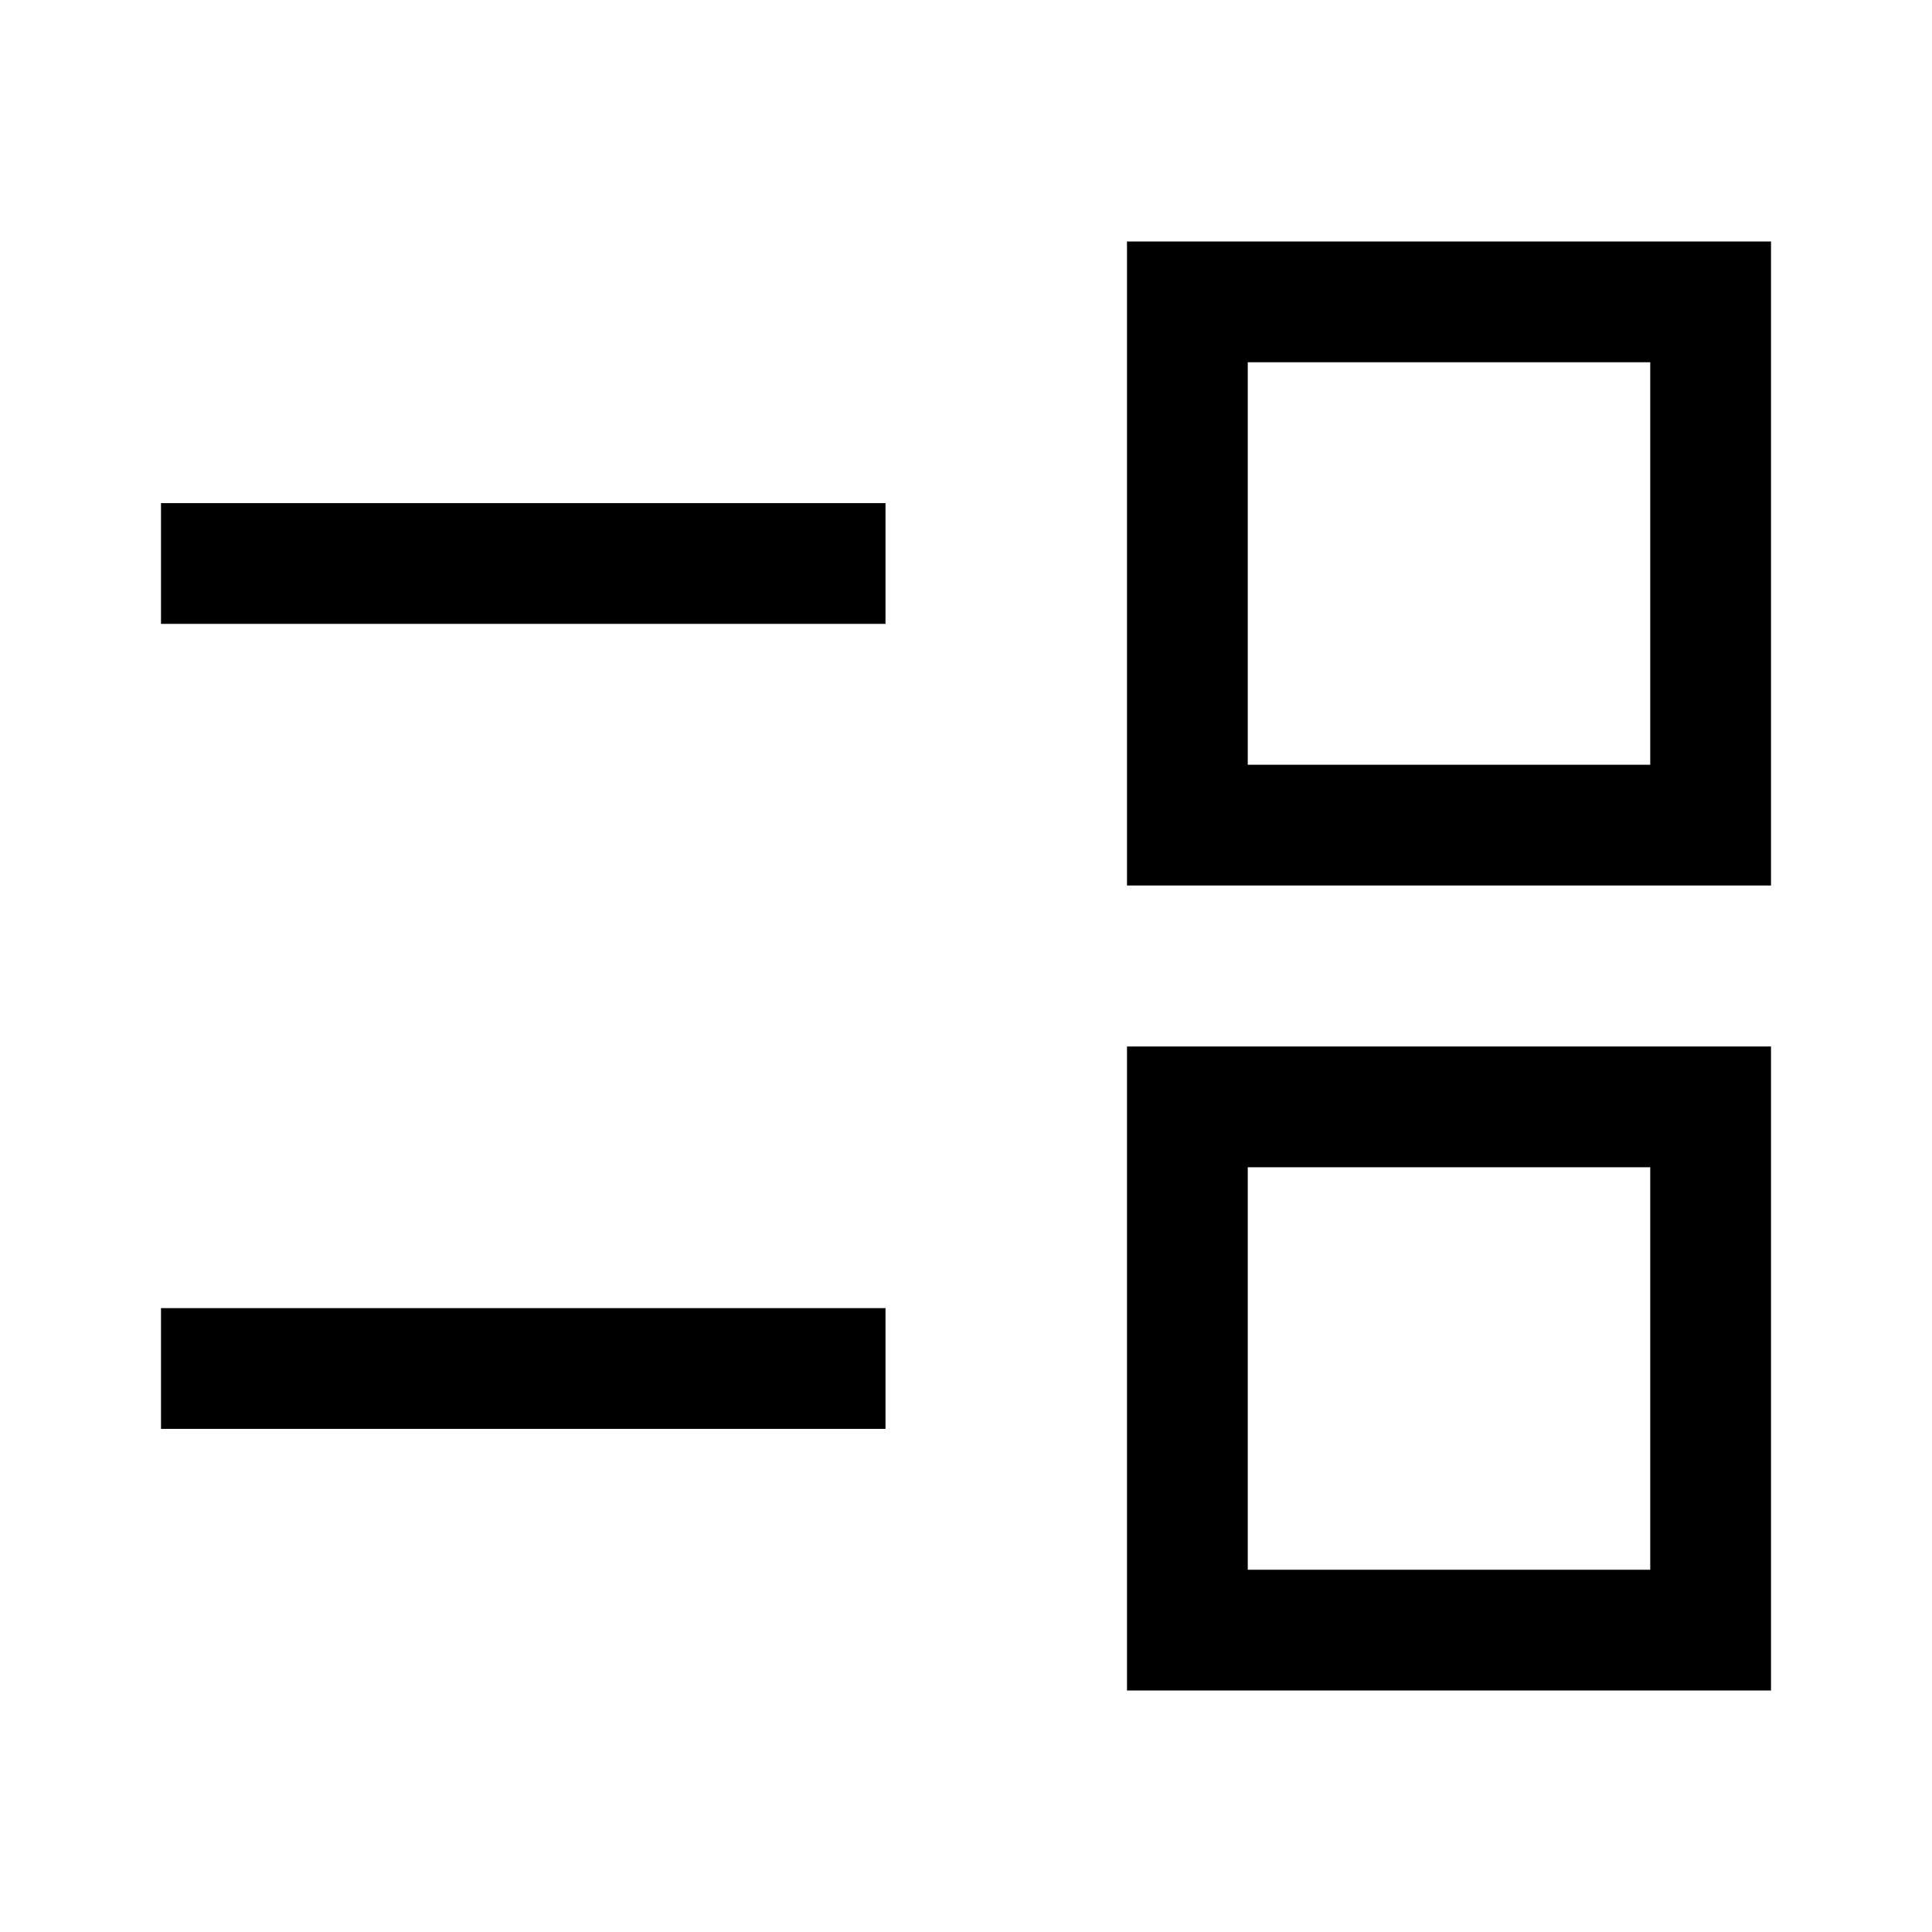
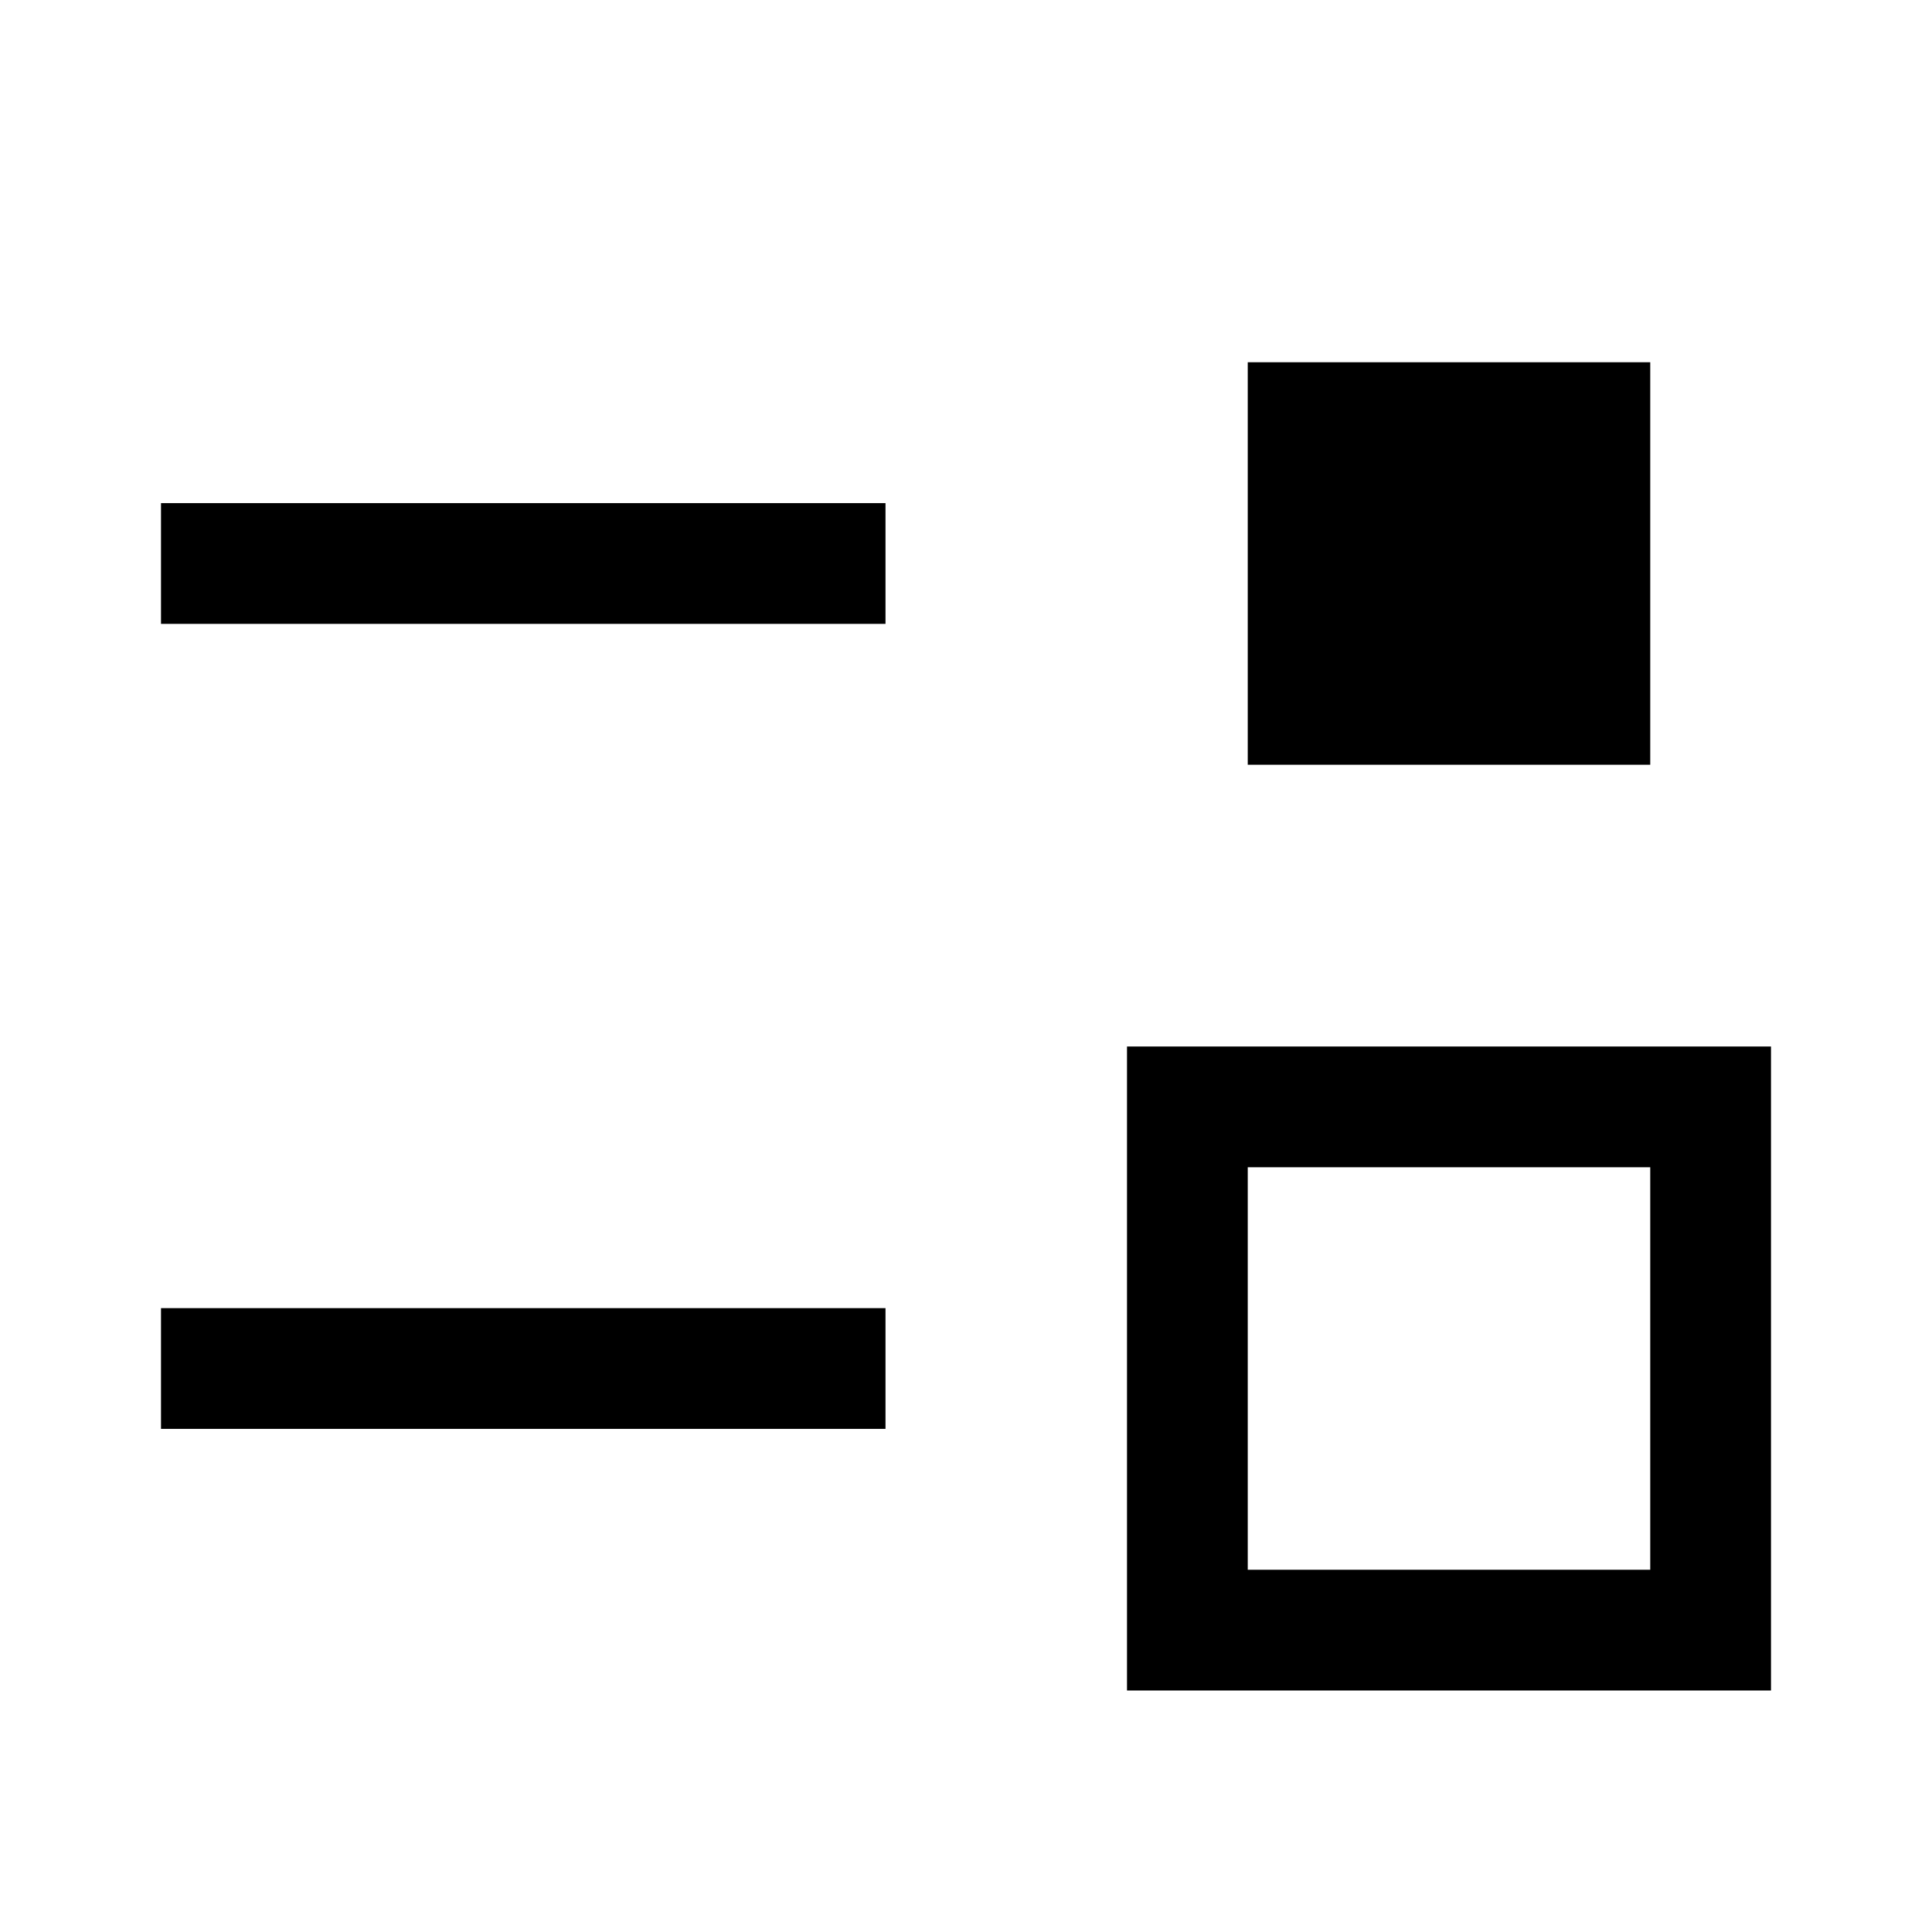
<svg xmlns="http://www.w3.org/2000/svg" width="48" height="48" viewBox="0 -960 960 960">
-   <path d="M560-120v-320h320v320H560Zm60-60h200v-200H620v200ZM80-250v-60h360v60H80Zm480-270v-320h320v320H560Zm60-60h200v-200H620v200ZM80-650v-60h360v60H80Zm640 370Zm0-400Z" />
+   <path d="M560-120v-320h320v320H560Zm60-60h200v-200H620v200ZM80-250v-60h360v60H80Zm480-270v-320h320H560Zm60-60h200v-200H620v200ZM80-650v-60h360v60H80Zm640 370Zm0-400Z" />
</svg>